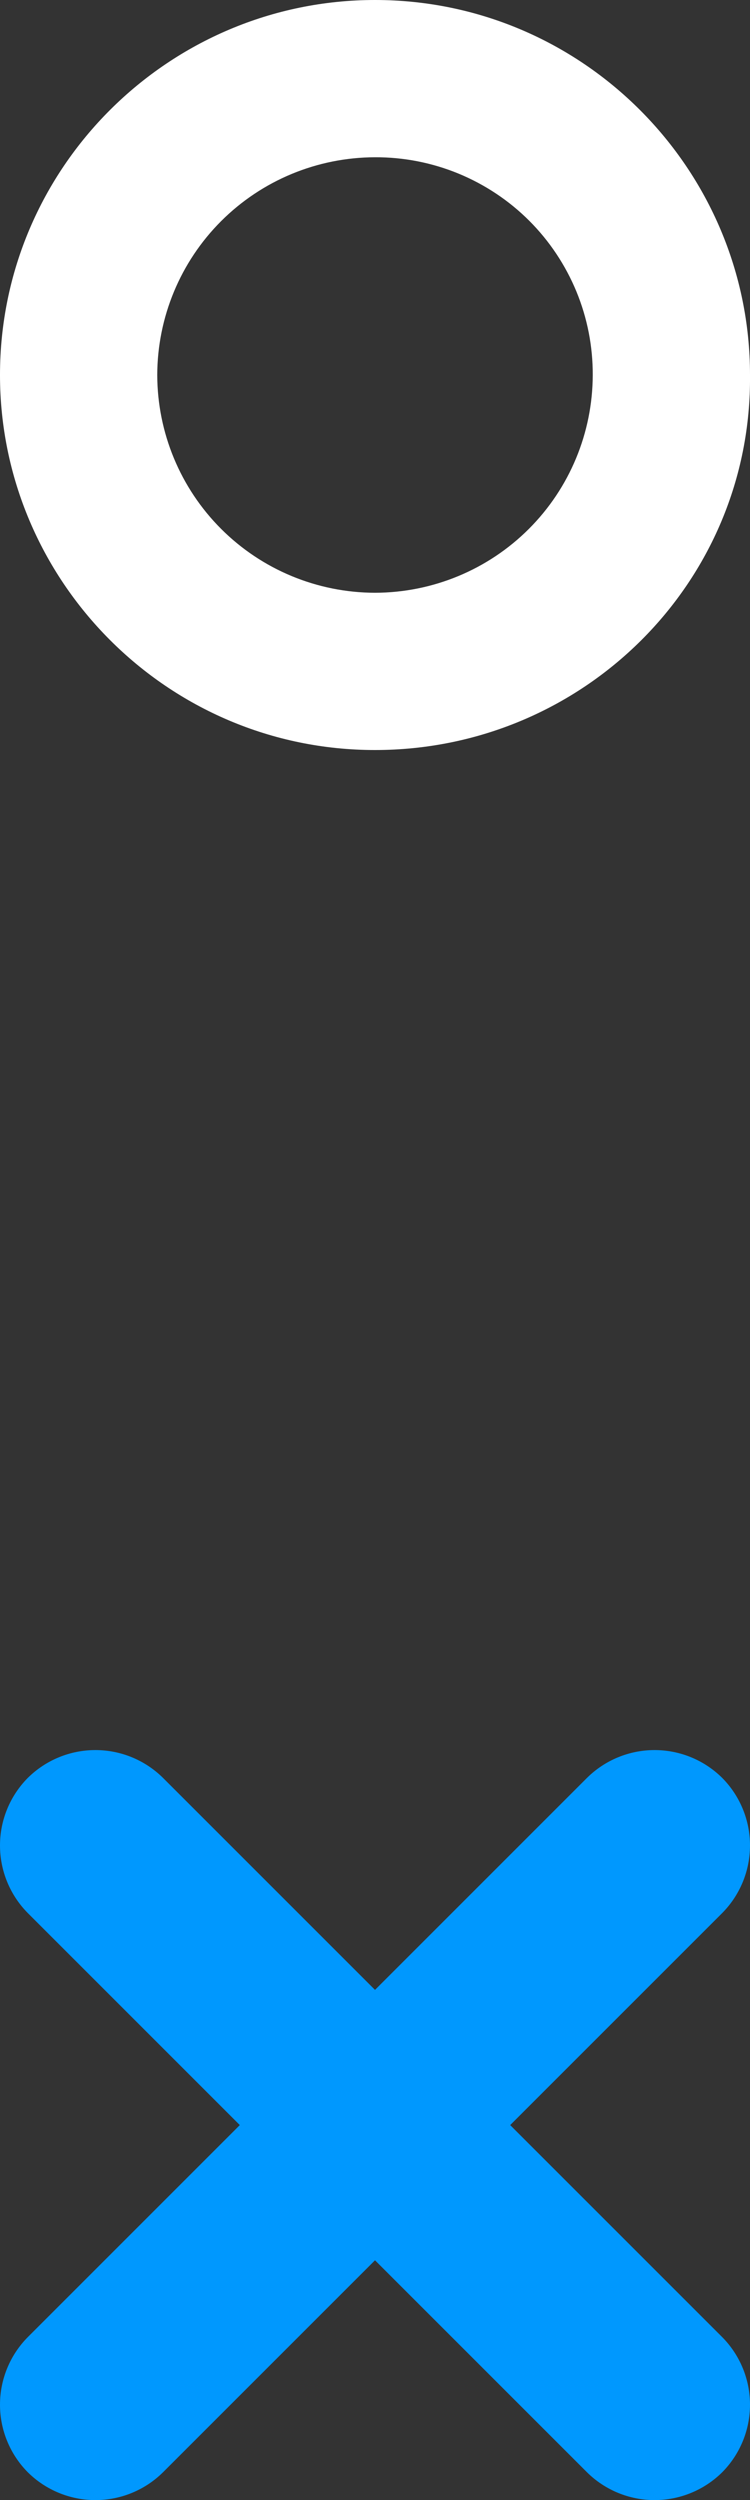
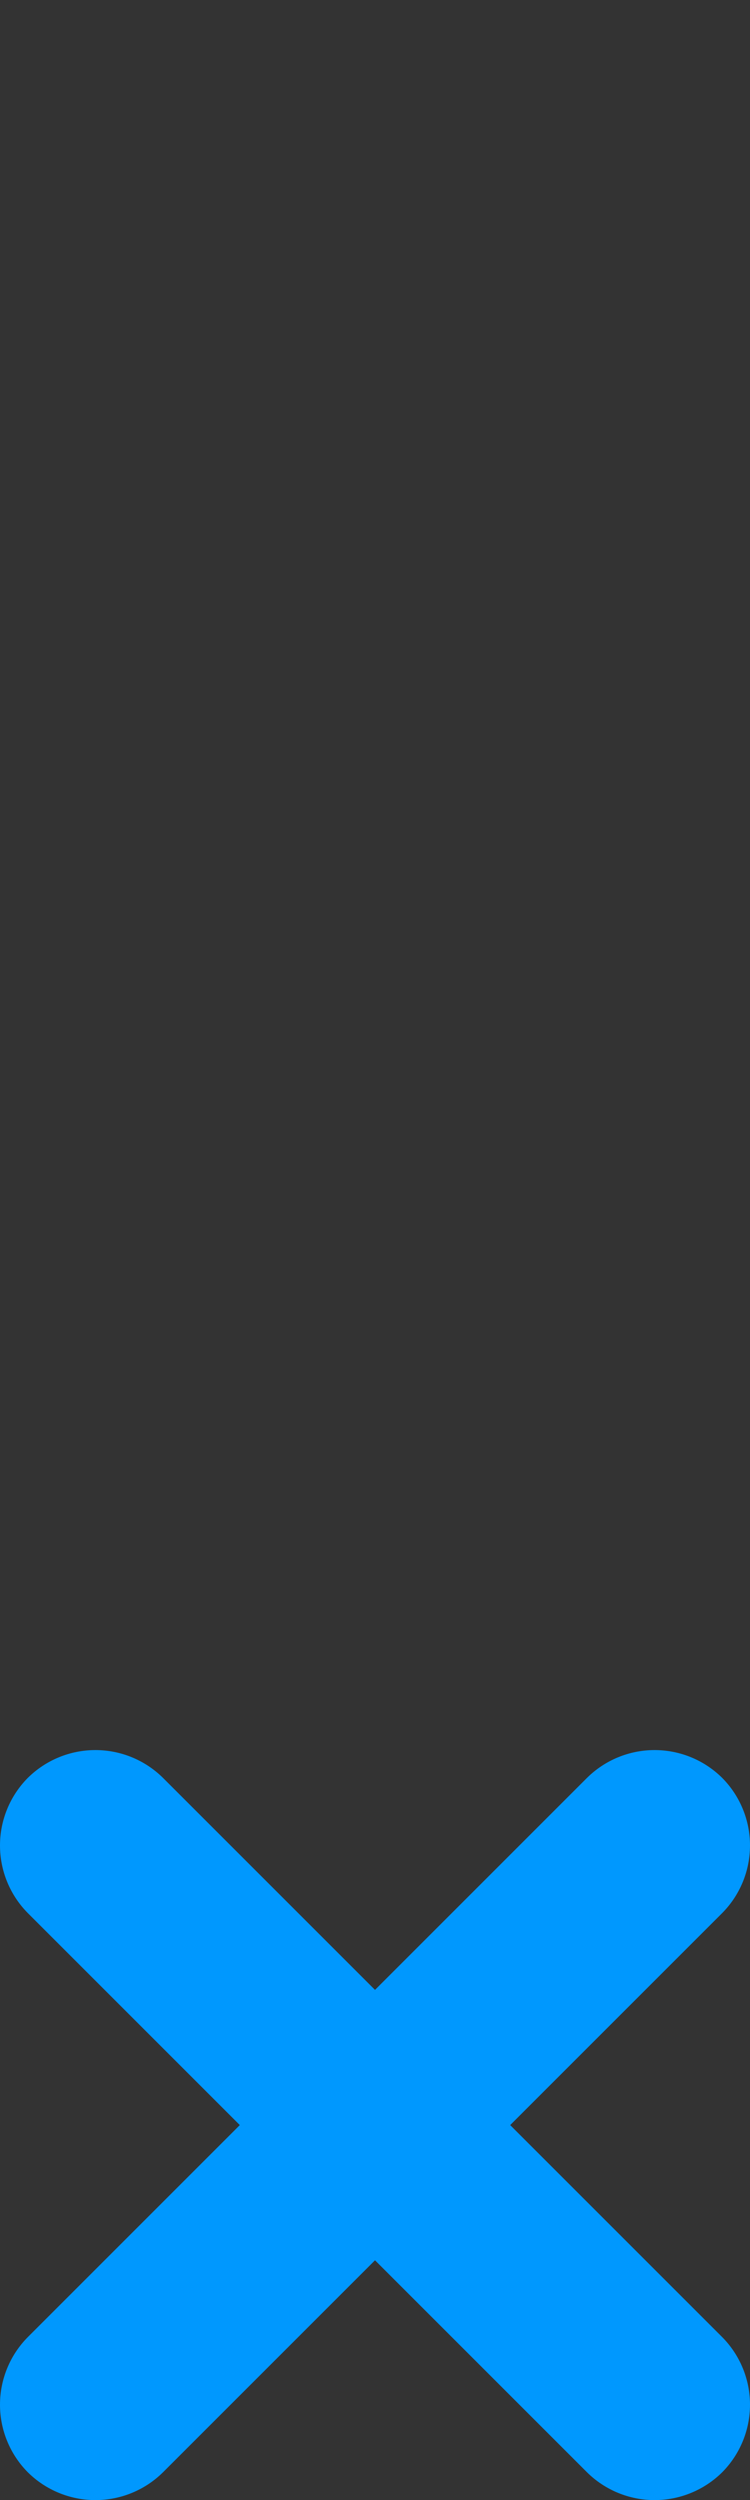
<svg xmlns="http://www.w3.org/2000/svg" width="12" height="40" viewBox="0 0 12 40" fill="none">
  <rect x="0" y="0" width="12" height="40" fill="#333333" stroke="none" />
  <g clip-path="url(#clip0_1_23)">
    <path d="M9.392 28.445L6 31.837L2.608 28.445C2.32 28.16 1.932 28 1.526 28C1.121 28 0.733 28.16 0.445 28.445C0.16 28.733 -0 29.121 -0 29.526C-0 29.932 0.16 30.32 0.445 30.608L3.837 34L0.445 37.392C0.16 37.68 -0 38.068 -0 38.474C-0 38.879 0.16 39.267 0.445 39.555C0.733 39.84 1.121 40 1.526 40C1.932 40 2.32 39.84 2.608 39.555L6 36.163L9.392 39.555C9.68 39.84 10.068 40 10.473 40C10.879 40 11.267 39.84 11.555 39.555C11.84 39.267 12 38.879 12 38.474C12 38.068 11.84 37.68 11.555 37.392L8.163 34L11.555 30.608C11.84 30.32 12 29.932 12 29.526C12 29.121 11.84 28.733 11.555 28.445C11.267 28.16 10.879 28 10.473 28C10.068 28 9.68 28.16 9.392 28.445Z" fill="#0098FE" />
-     <path d="M6 12C2.677 12 0 9.29 0 6C0 2.677 2.71 0 6 0C9.322 0 12 2.71 12 6C12.032 9.323 9.322 12 6 12ZM6 2.516C5.076 2.518 4.191 2.885 3.538 3.538C2.885 4.191 2.518 5.076 2.516 6C2.518 6.924 2.885 7.809 3.538 8.462C4.191 9.115 5.076 9.482 6 9.484C6.924 9.482 7.809 9.115 8.462 8.462C9.115 7.809 9.482 6.924 9.484 6C9.486 5.542 9.397 5.088 9.223 4.665C9.048 4.241 8.792 3.856 8.468 3.532C8.144 3.208 7.759 2.952 7.335 2.777C6.912 2.603 6.458 2.514 6 2.516Z" fill="white" />
  </g>
  <defs>
    <clipPath id="clip0_1_23">
      <rect width="12" height="40" fill="white" />
    </clipPath>
  </defs>
</svg>